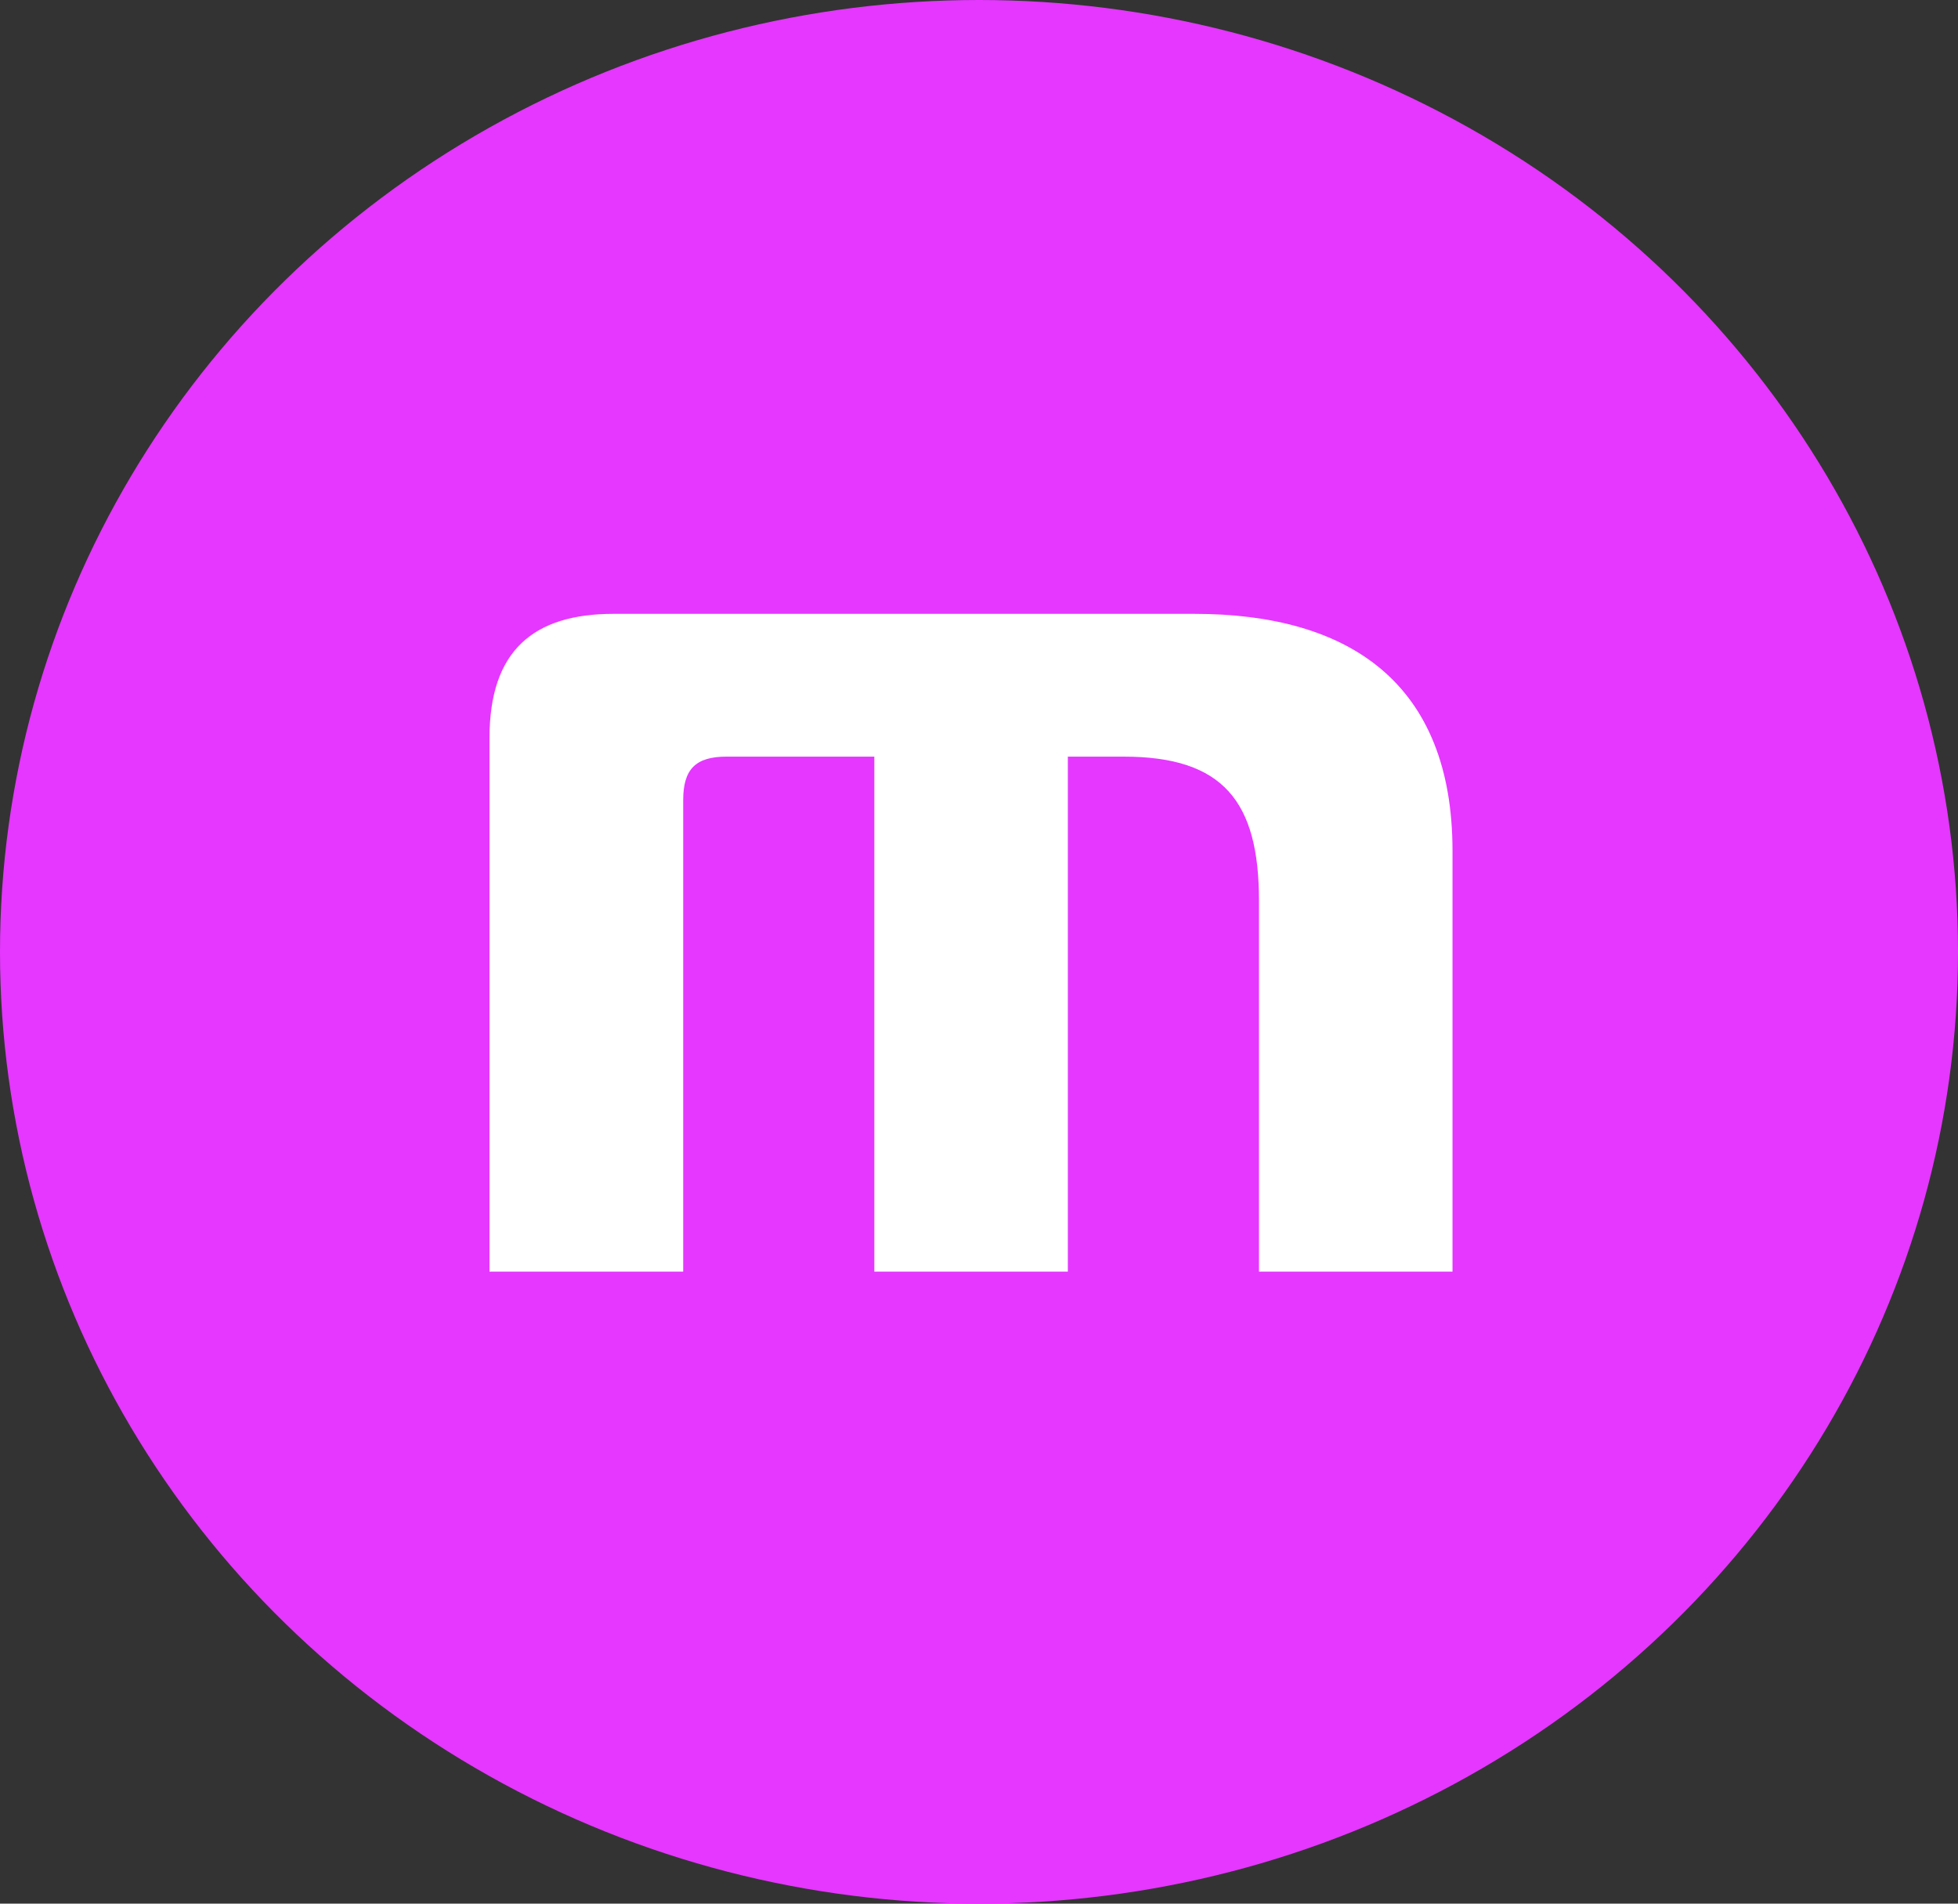
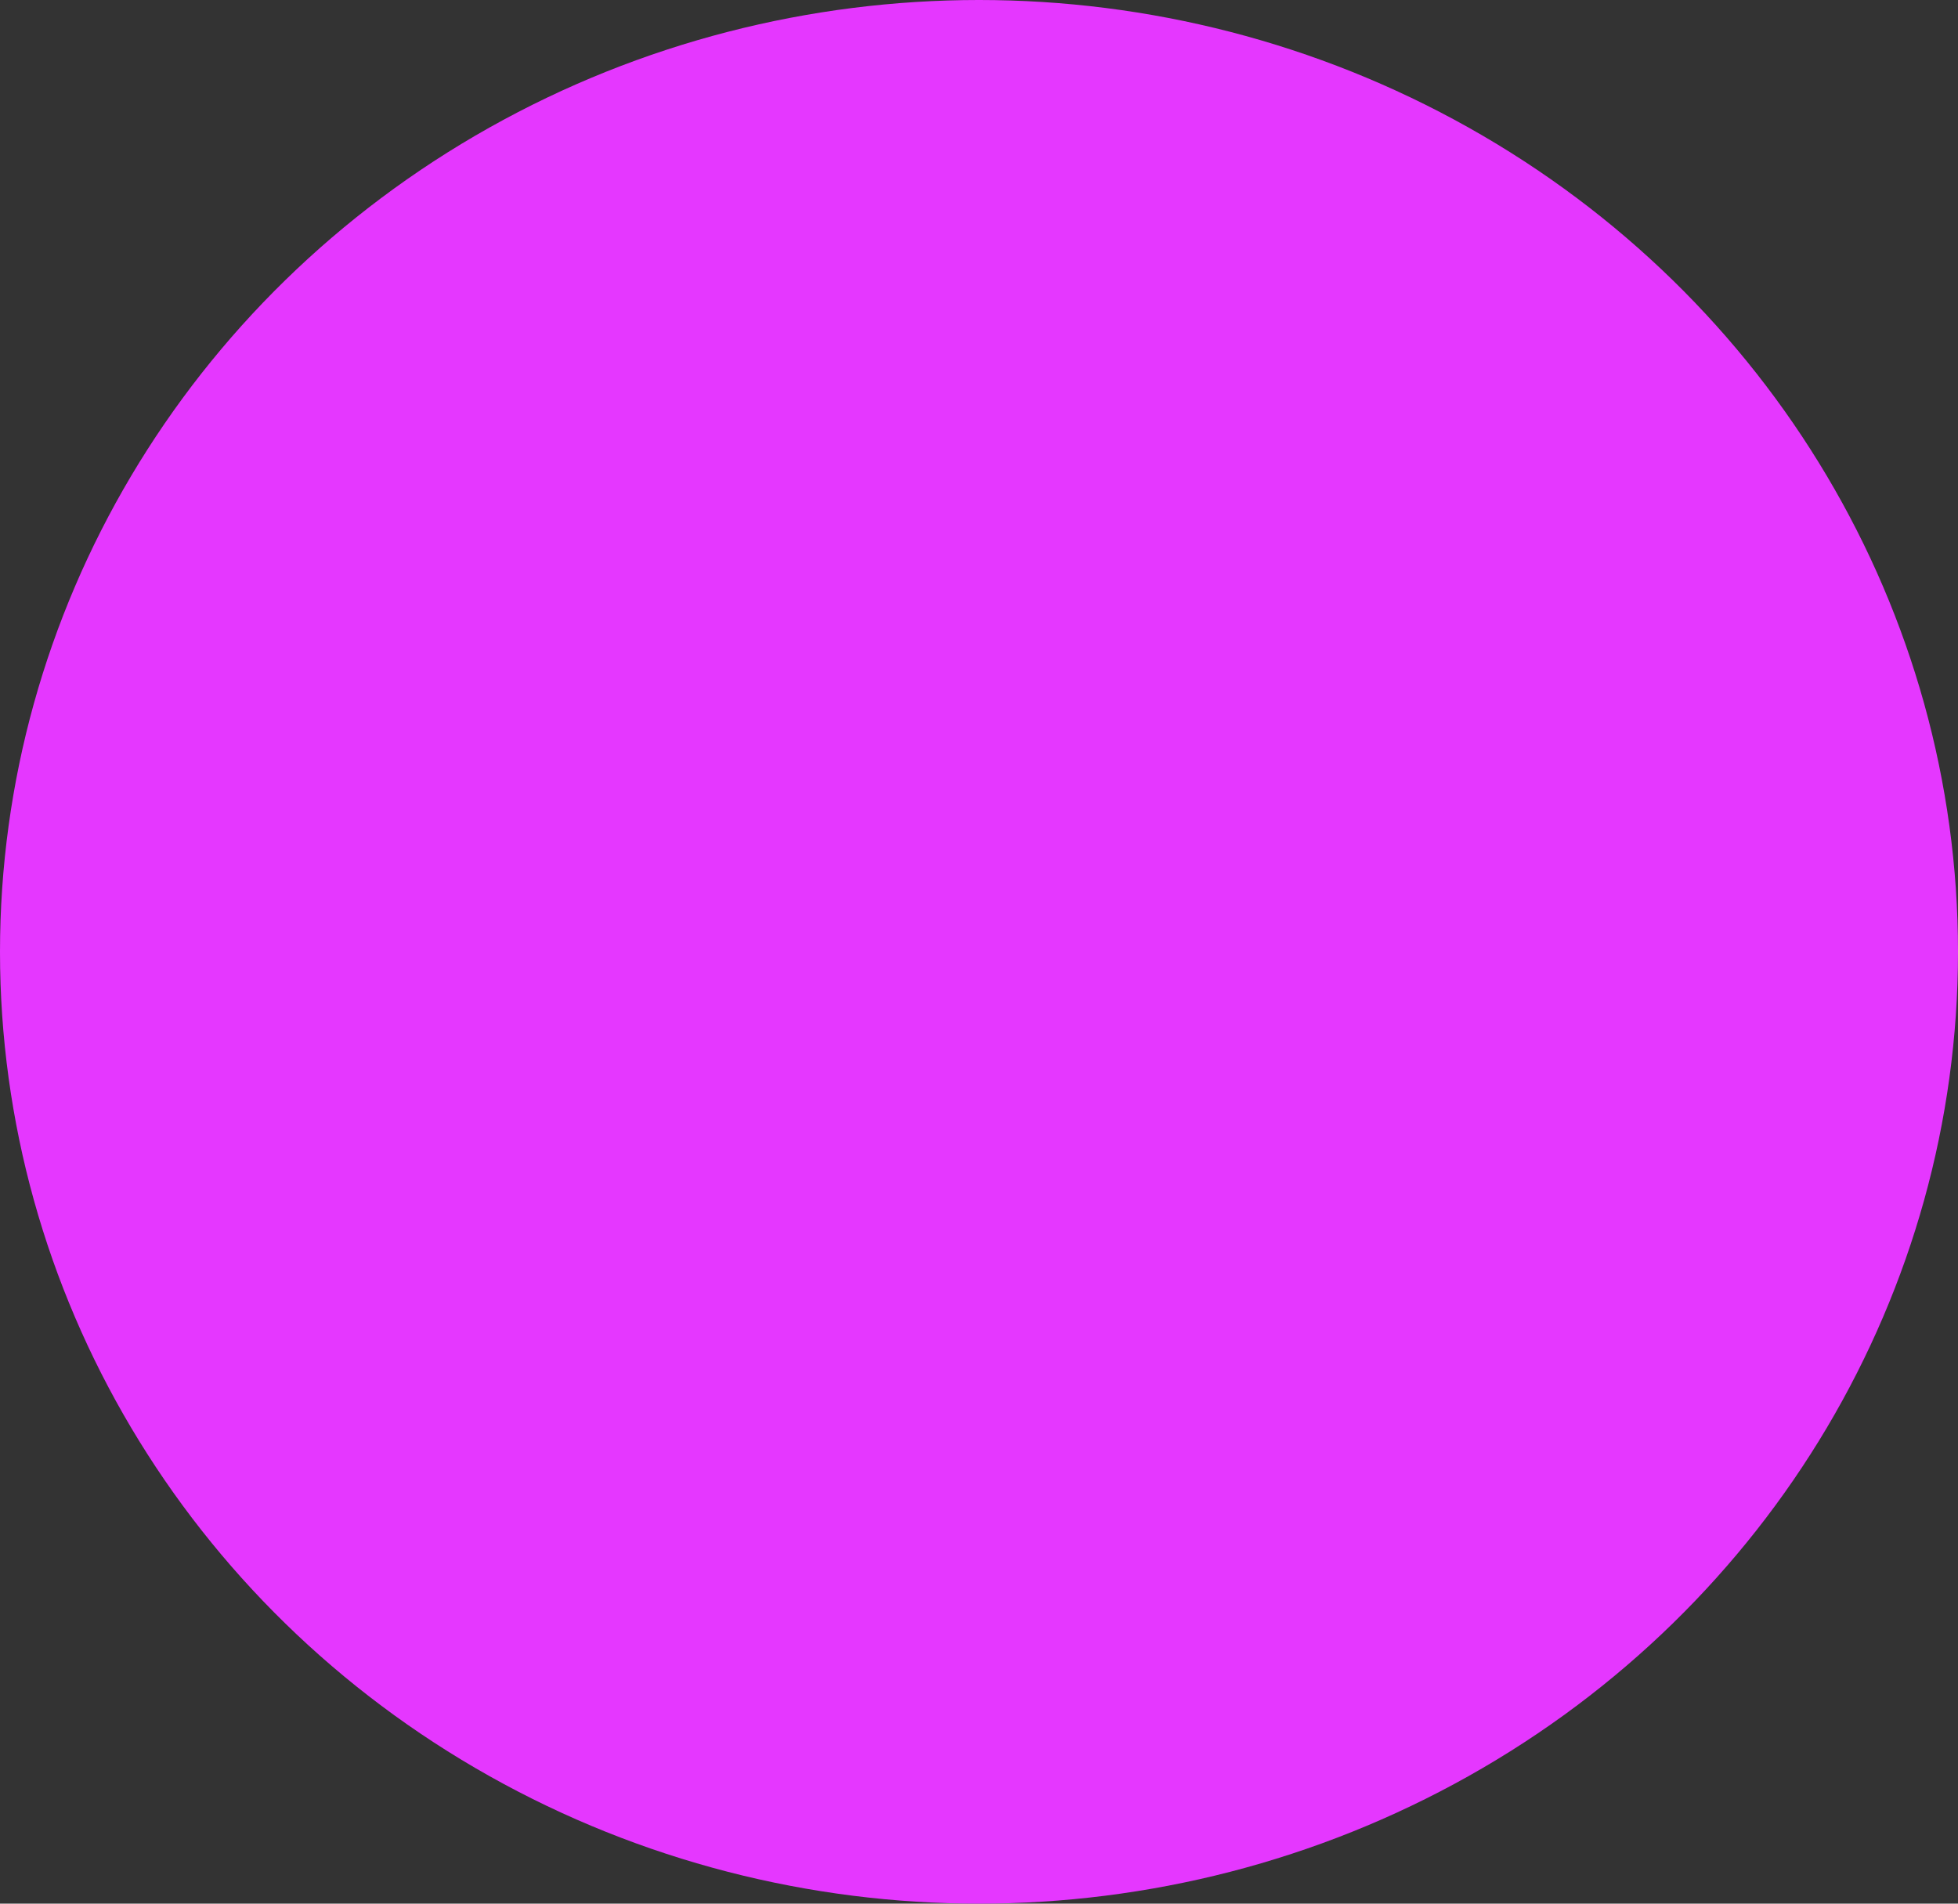
<svg xmlns="http://www.w3.org/2000/svg" width="108" height="105" viewBox="0 0 108 105">
  <rect x="0" y="0" width="108" height="105" fill="#333333" stroke="none" />
  <g id="Groupe_305522" data-name="Groupe 305522" transform="translate(-908 -1075.221)">
    <ellipse id="Ellipse_6092" data-name="Ellipse 6092" cx="54" cy="52.5" rx="54" ry="52.5" transform="translate(908 1075.221)" fill="#e537ff" />
-     <path id="Tracé_397442" data-name="Tracé 397442" d="M.49,20.284c0-4.791,2.4-6.844,6.844-6.844H39.369c8.56,0,14.239,3.831,14.239,13.075V49.723H42.933V29.253c0-5.475-1.982-7.937-7.458-7.937H32.391V49.723H21.716V21.315H13.574c-1.707,0-2.4.684-2.4,2.4V49.723H.49Z" transform="translate(934.51 1095.639)" fill="#fff" />
  </g>
</svg>